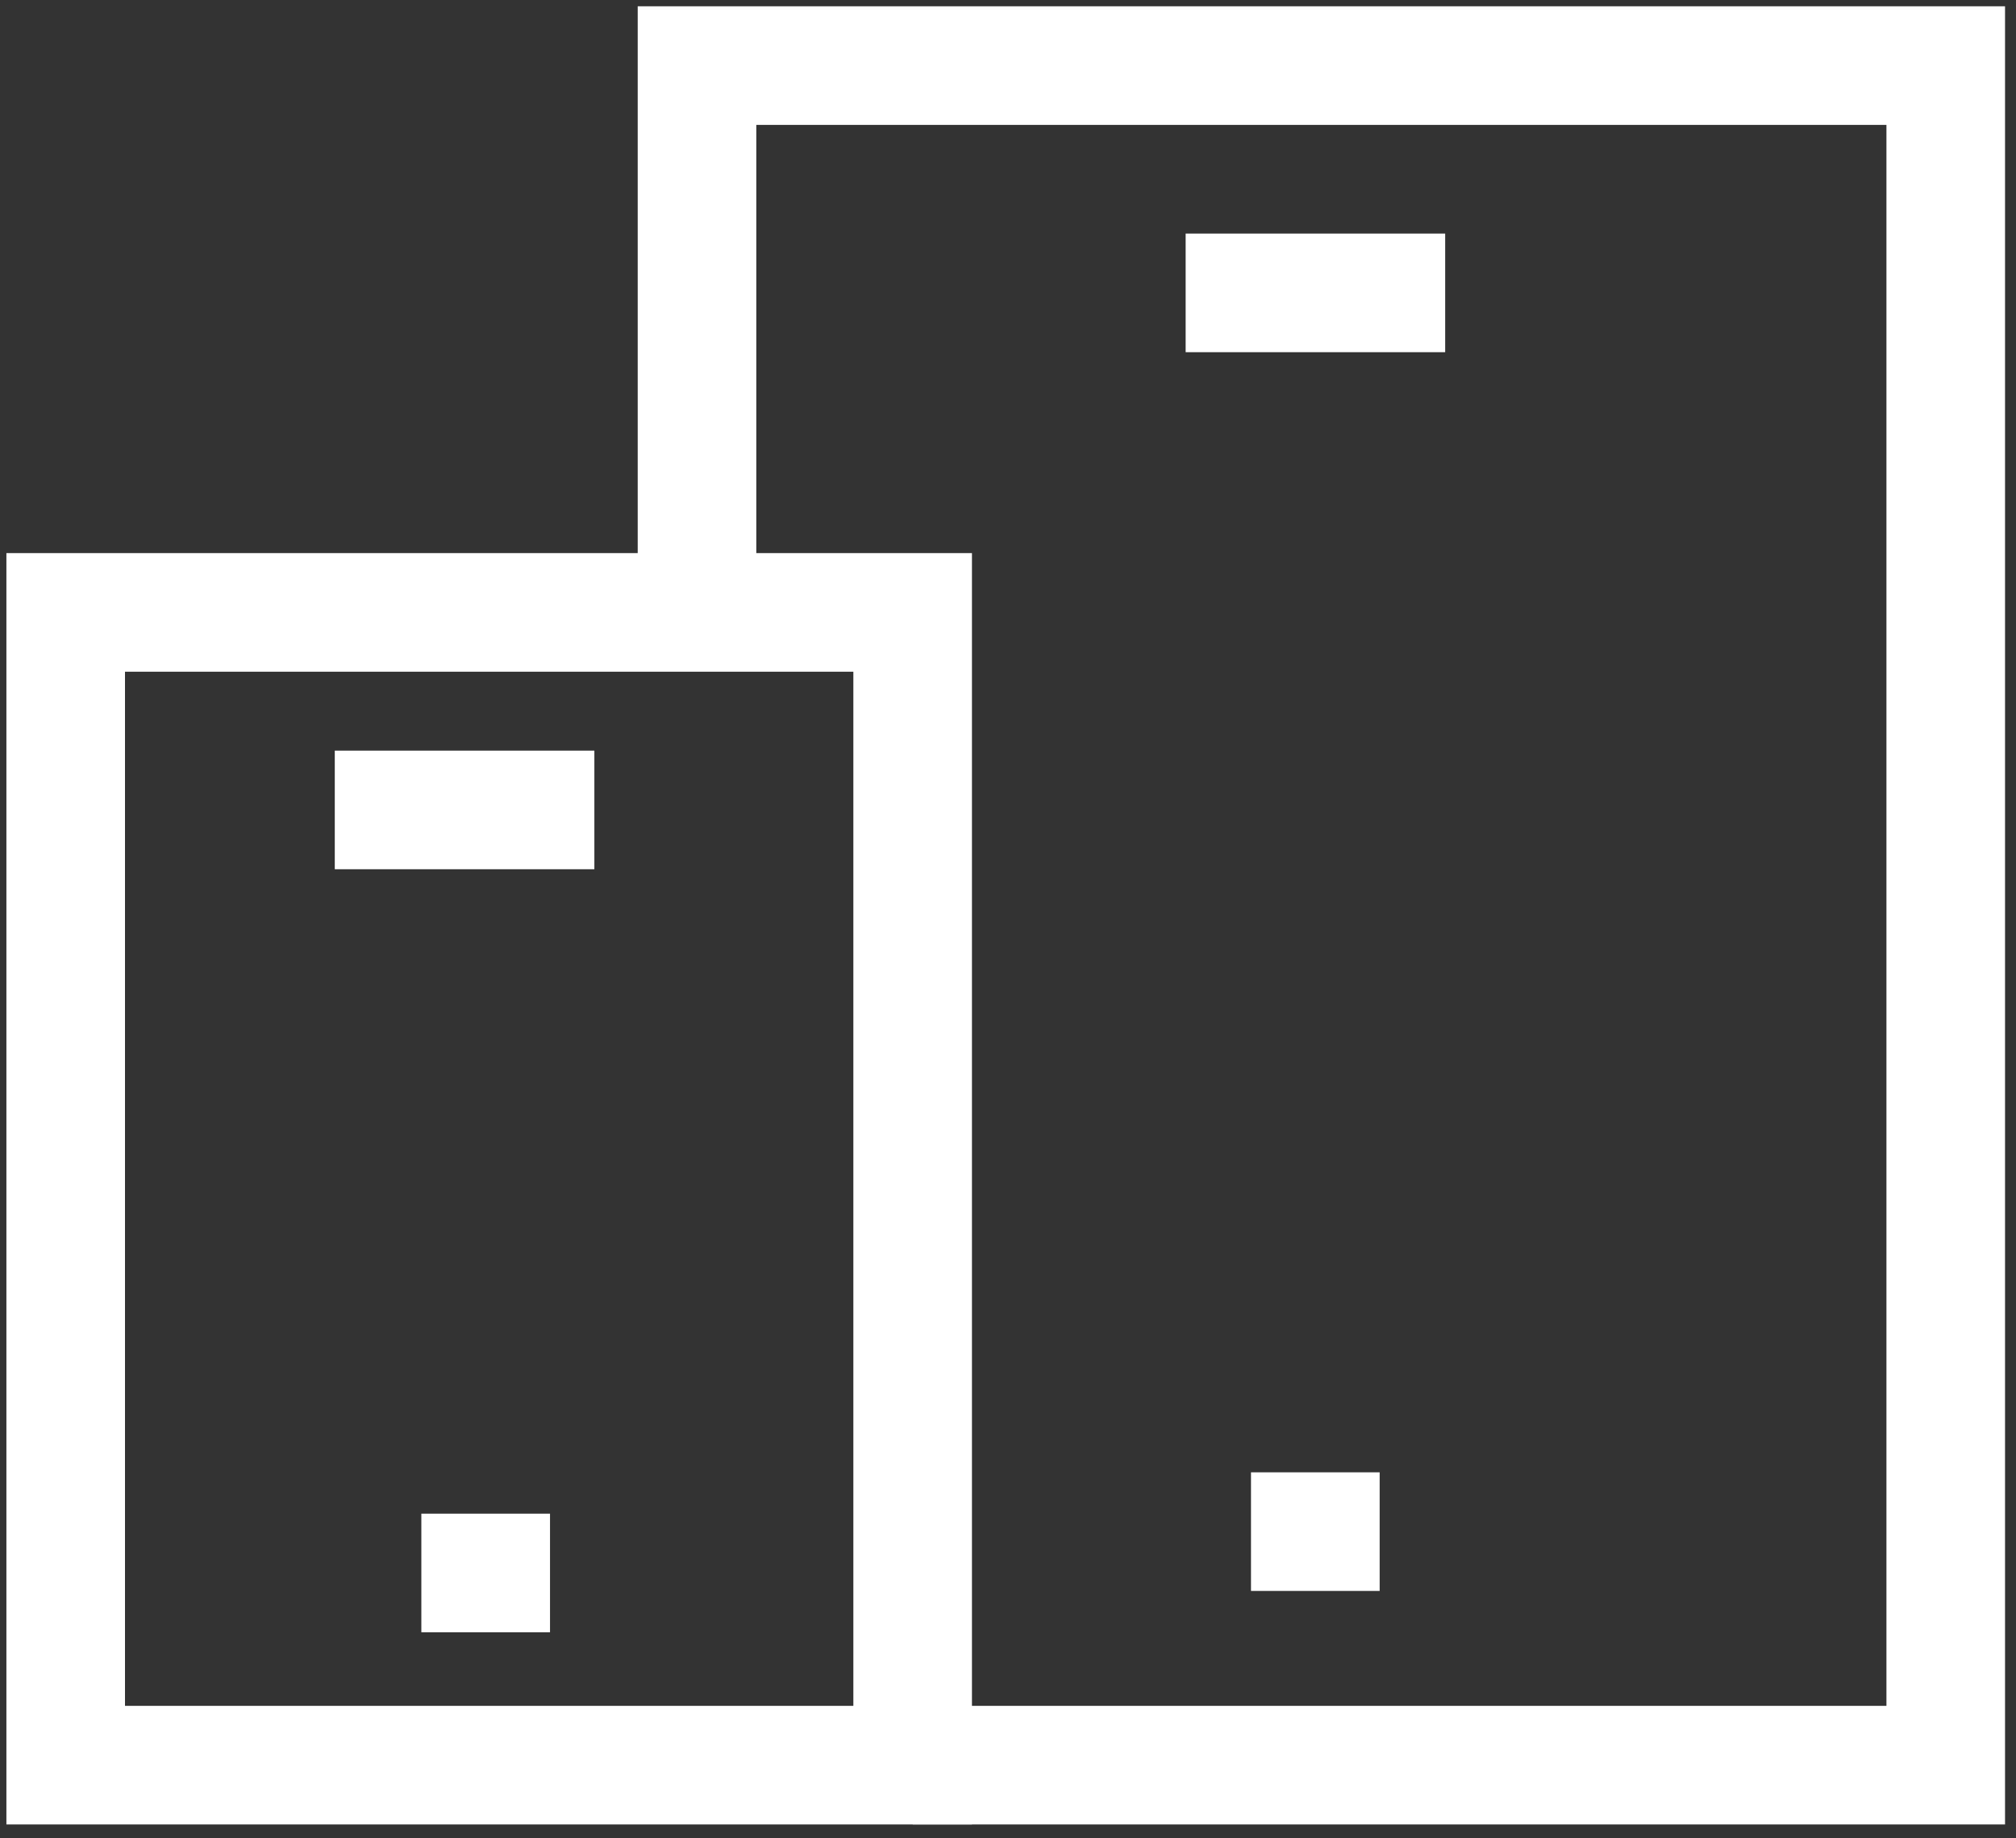
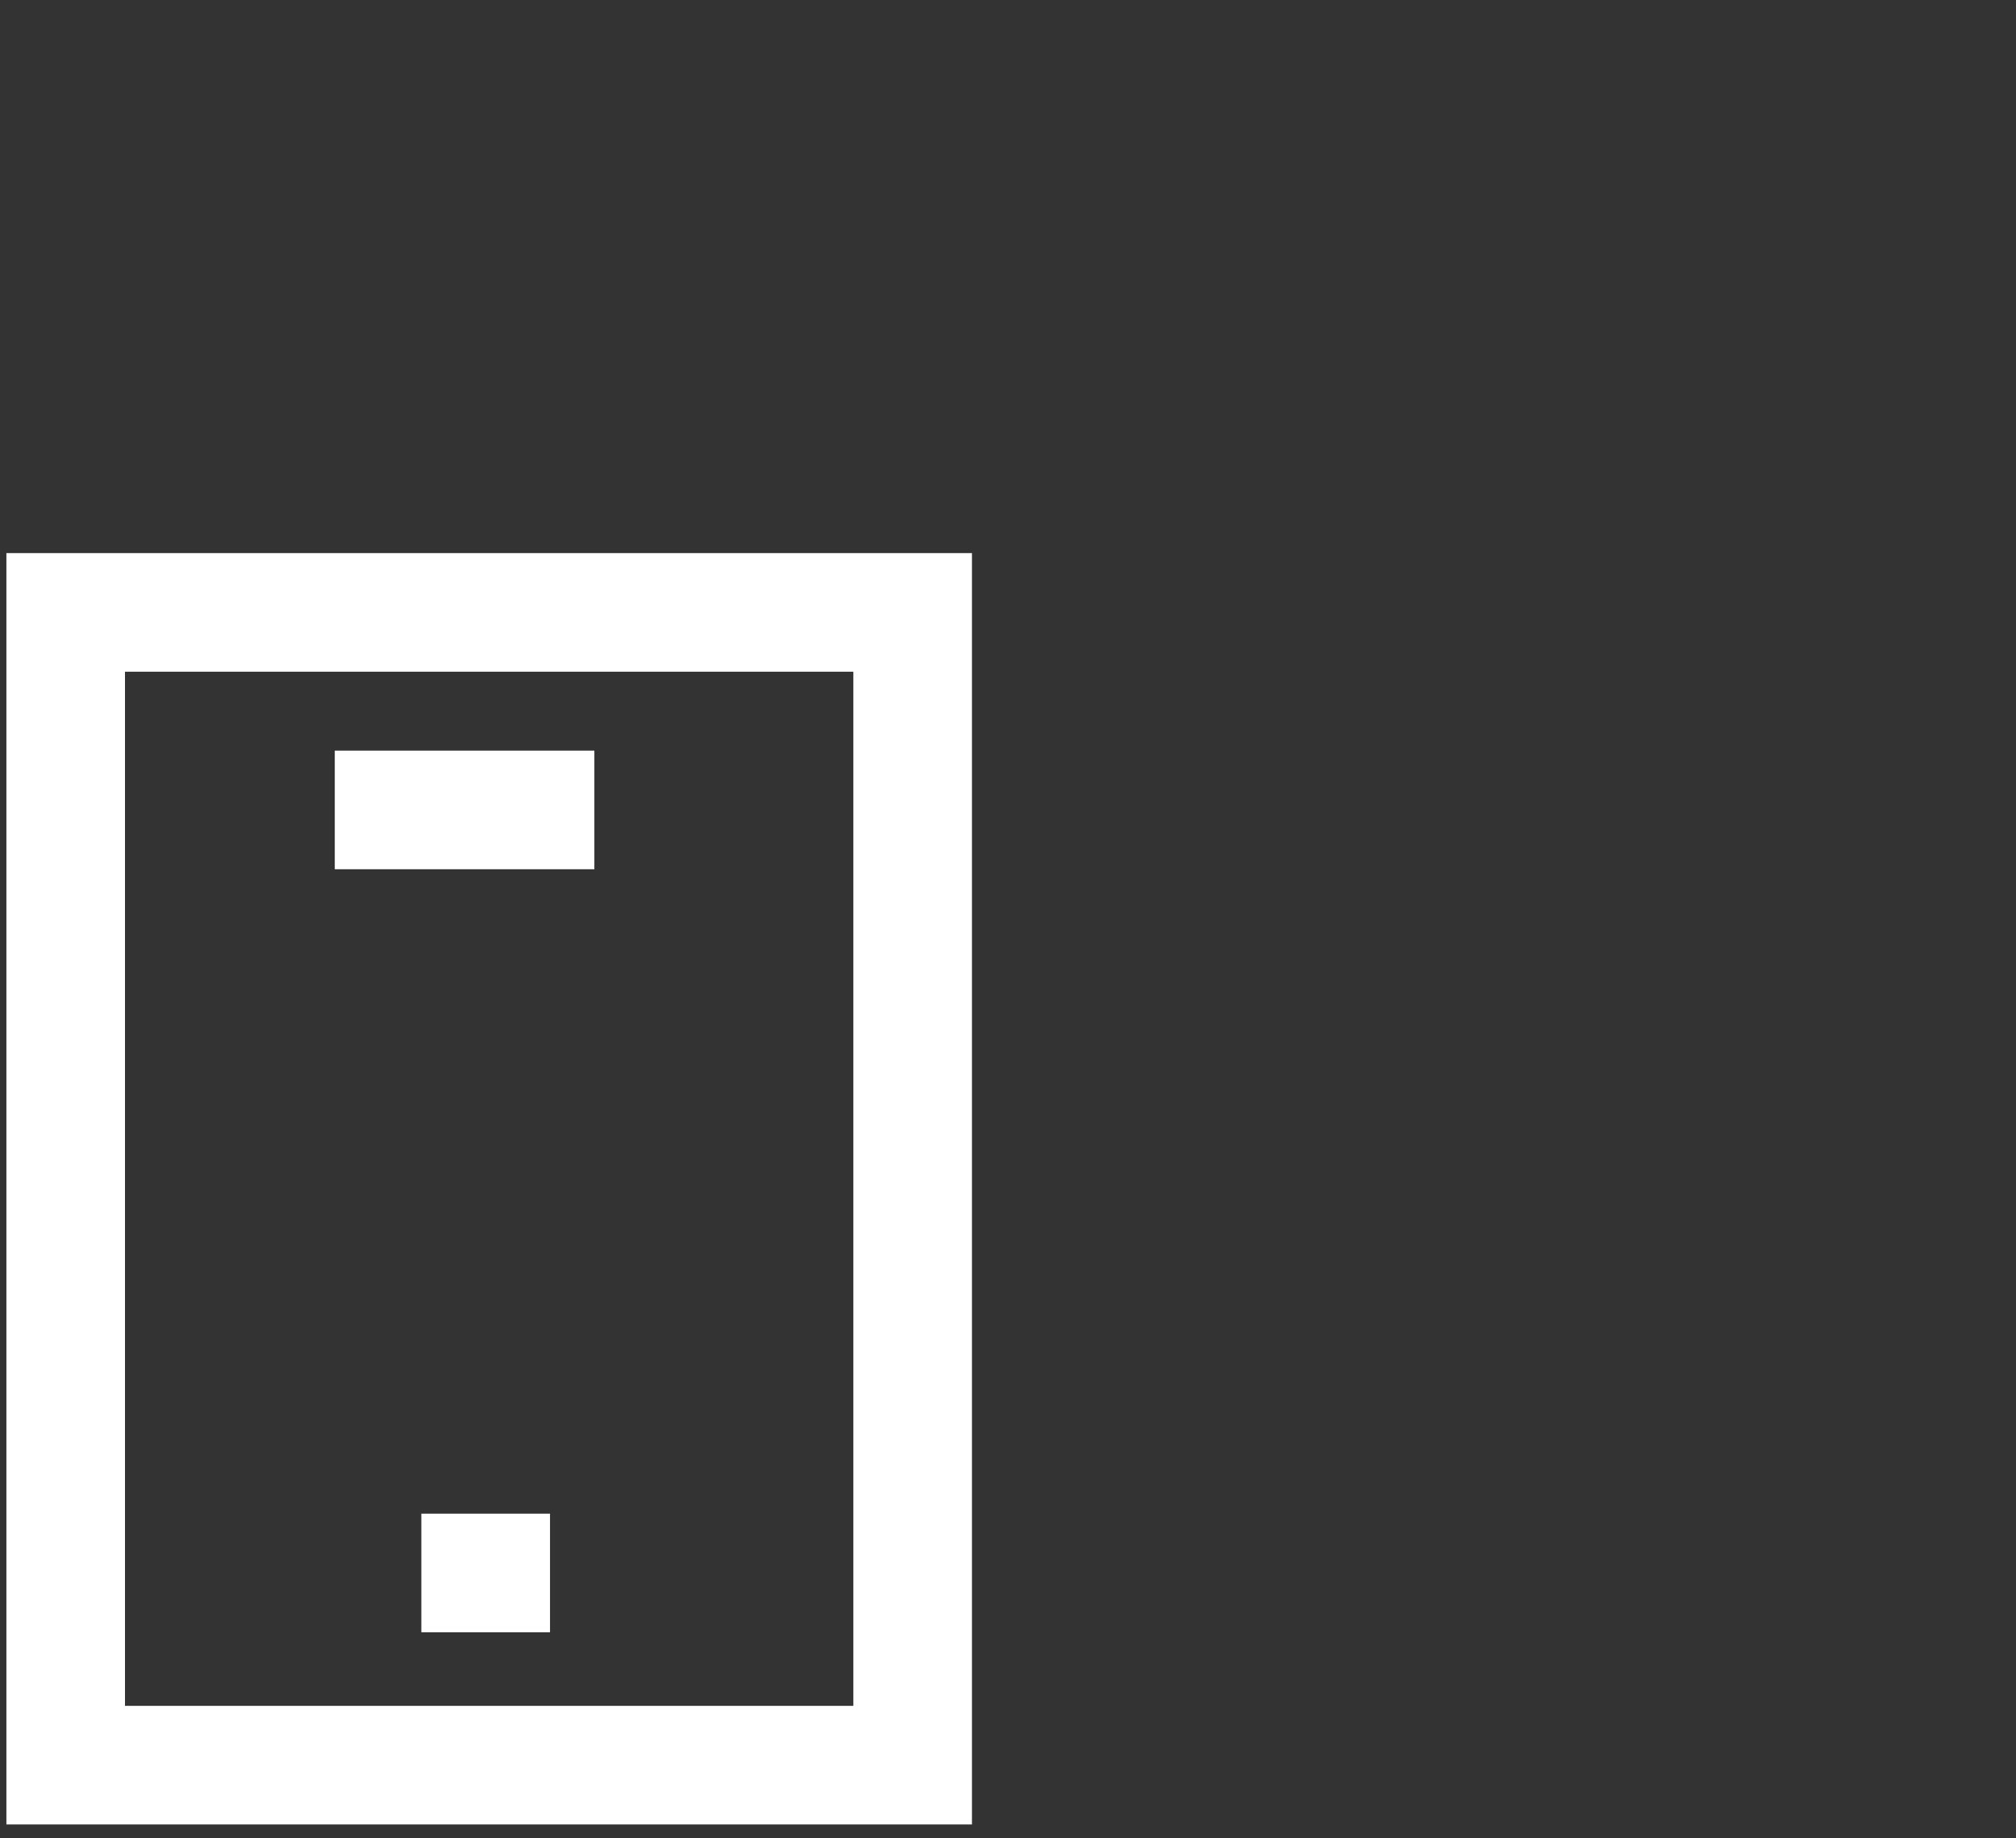
<svg xmlns="http://www.w3.org/2000/svg" width="34" height="31" viewBox="0 0 34 31">
  <rect x="0" y="0" width="34" height="31" fill="#333333" stroke="none" />
  <g fill="none" fill-rule="evenodd">
    <g stroke="#FFF" stroke-width="2">
      <g>
-         <path d="M10.755 9.327L10.755.106 31.815.106 31.815 28.766 14.393 28.766M18.996 3.939L23.373 3.939M20.098 24.828L22.268 24.828" transform="translate(-180 -523) translate(181 524)" />
        <path d="M14.392 28.766L.108 28.766.108 9.327 10.754 9.327 14.392 9.327zM4.646 12.658L9.024 12.658M6.106 25.525L8.276 25.525" transform="translate(-180 -523) translate(181 524)" />
      </g>
    </g>
  </g>
</svg>